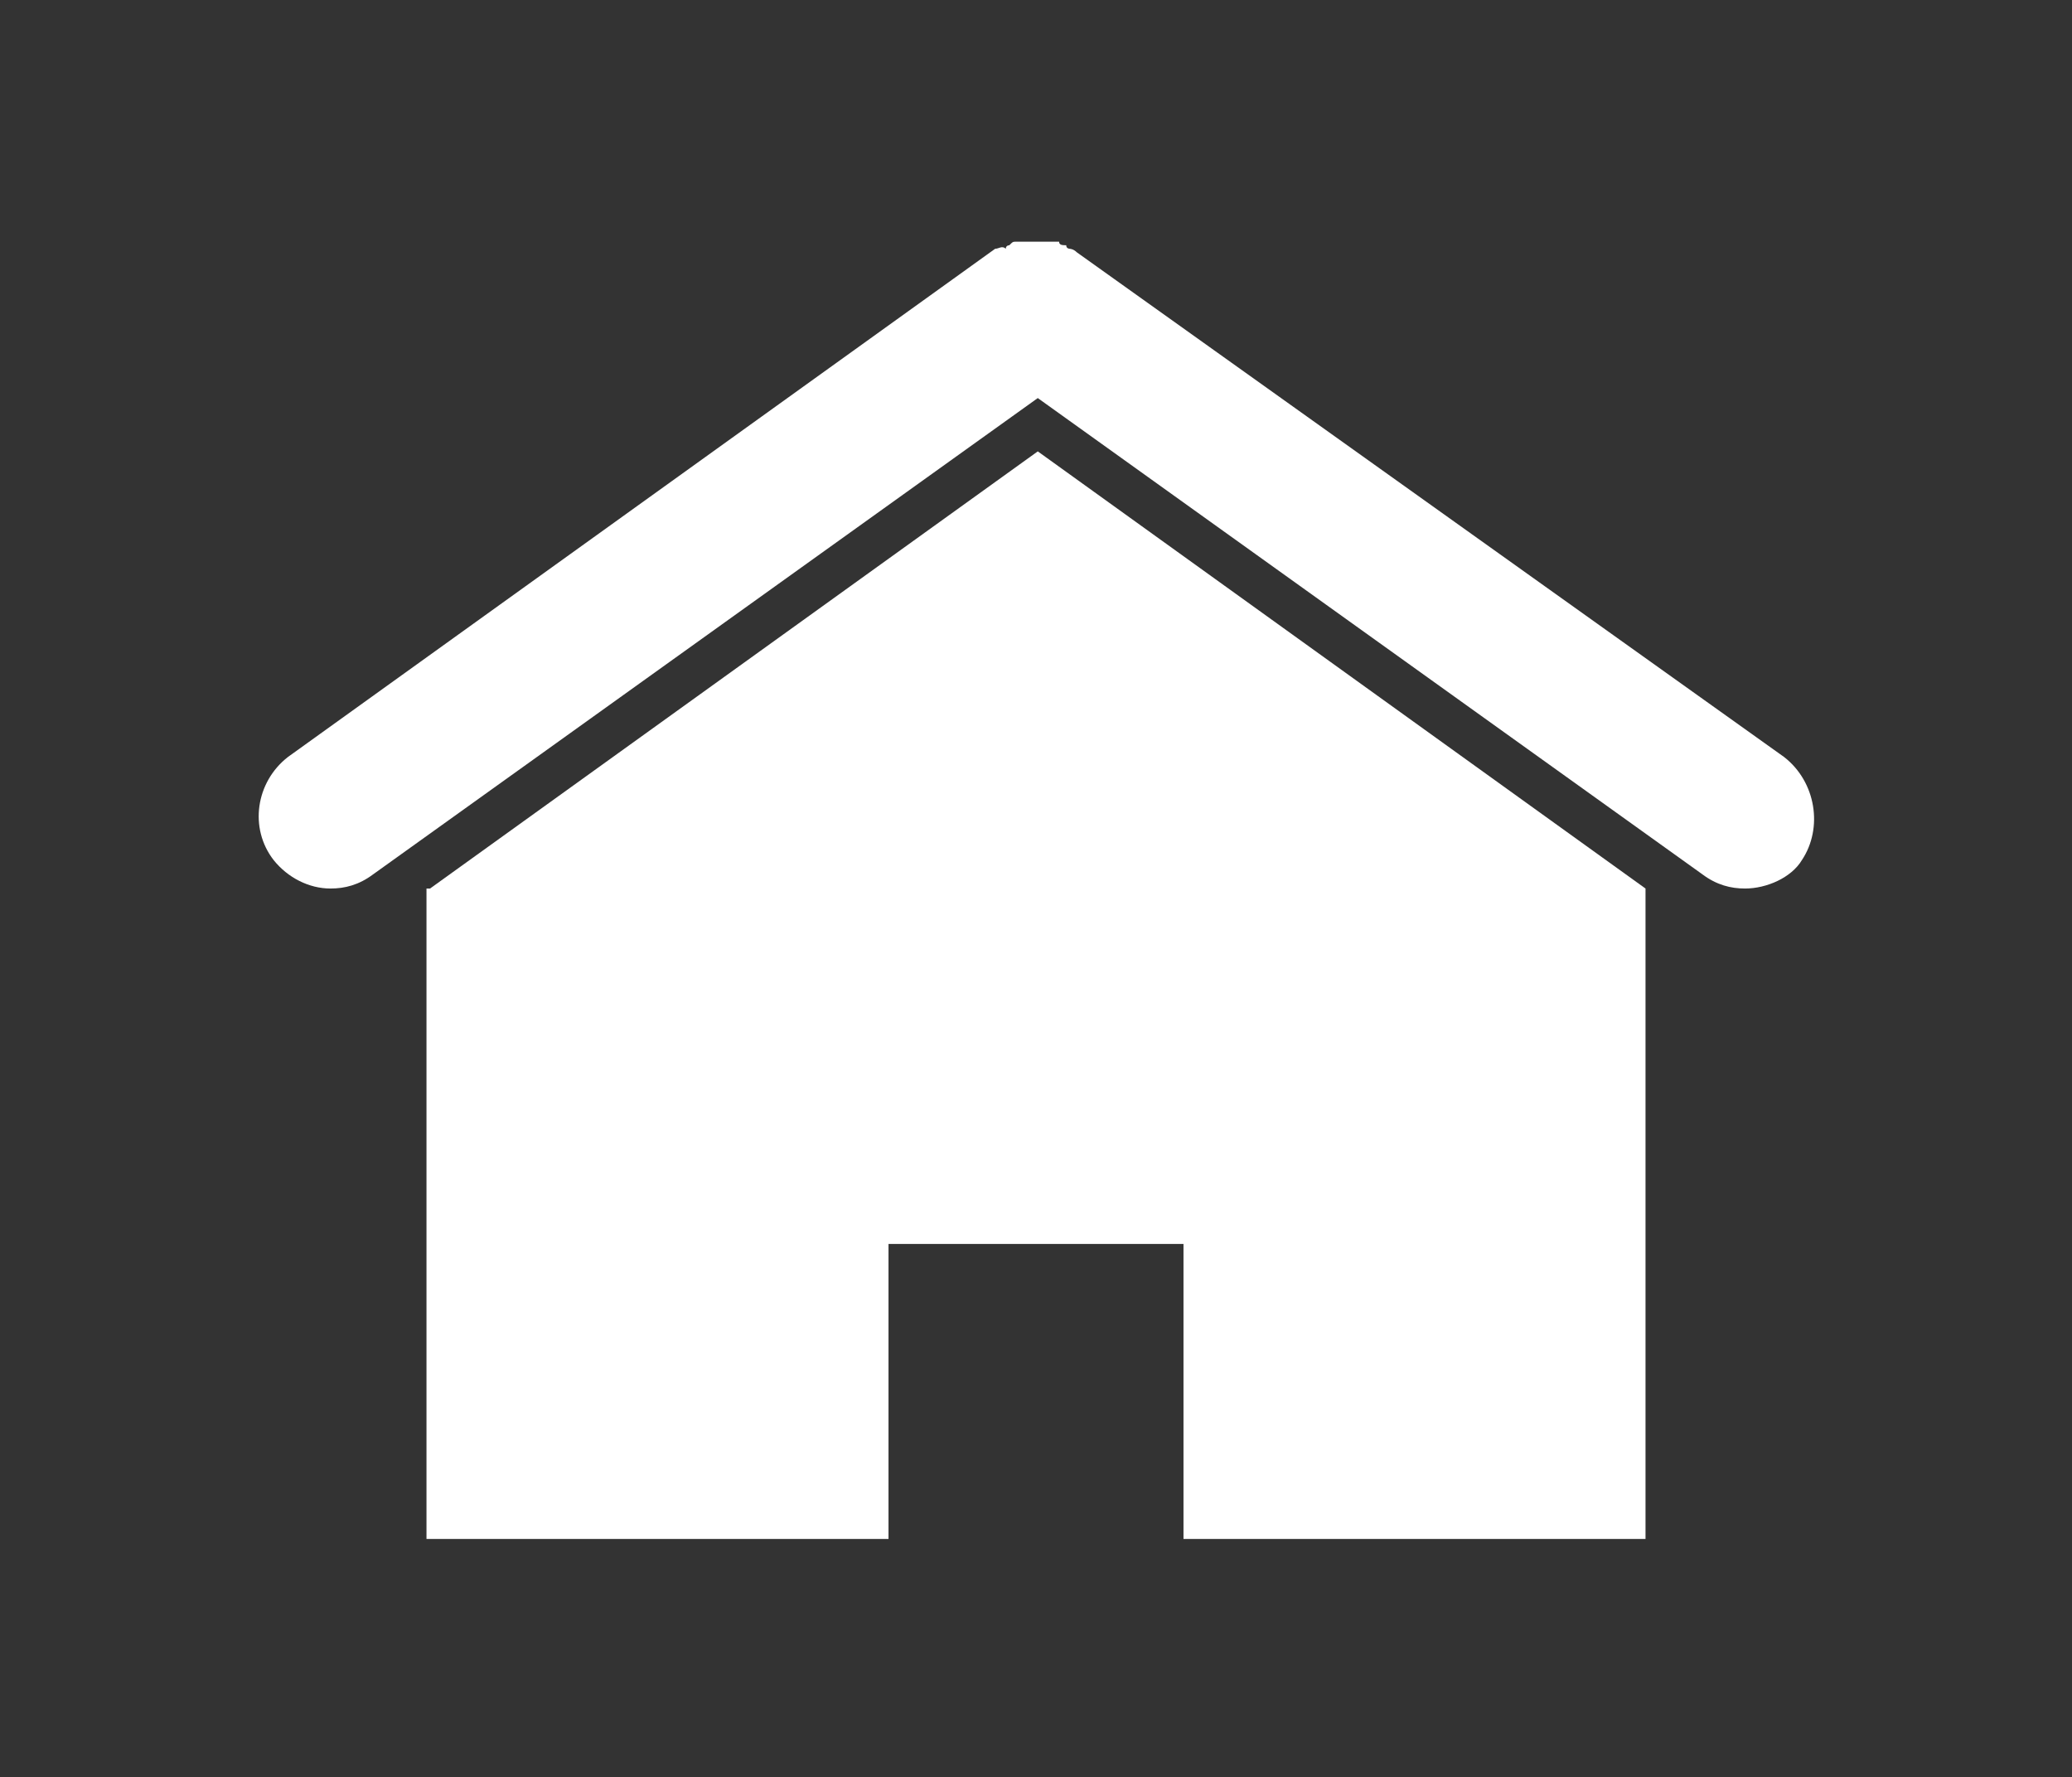
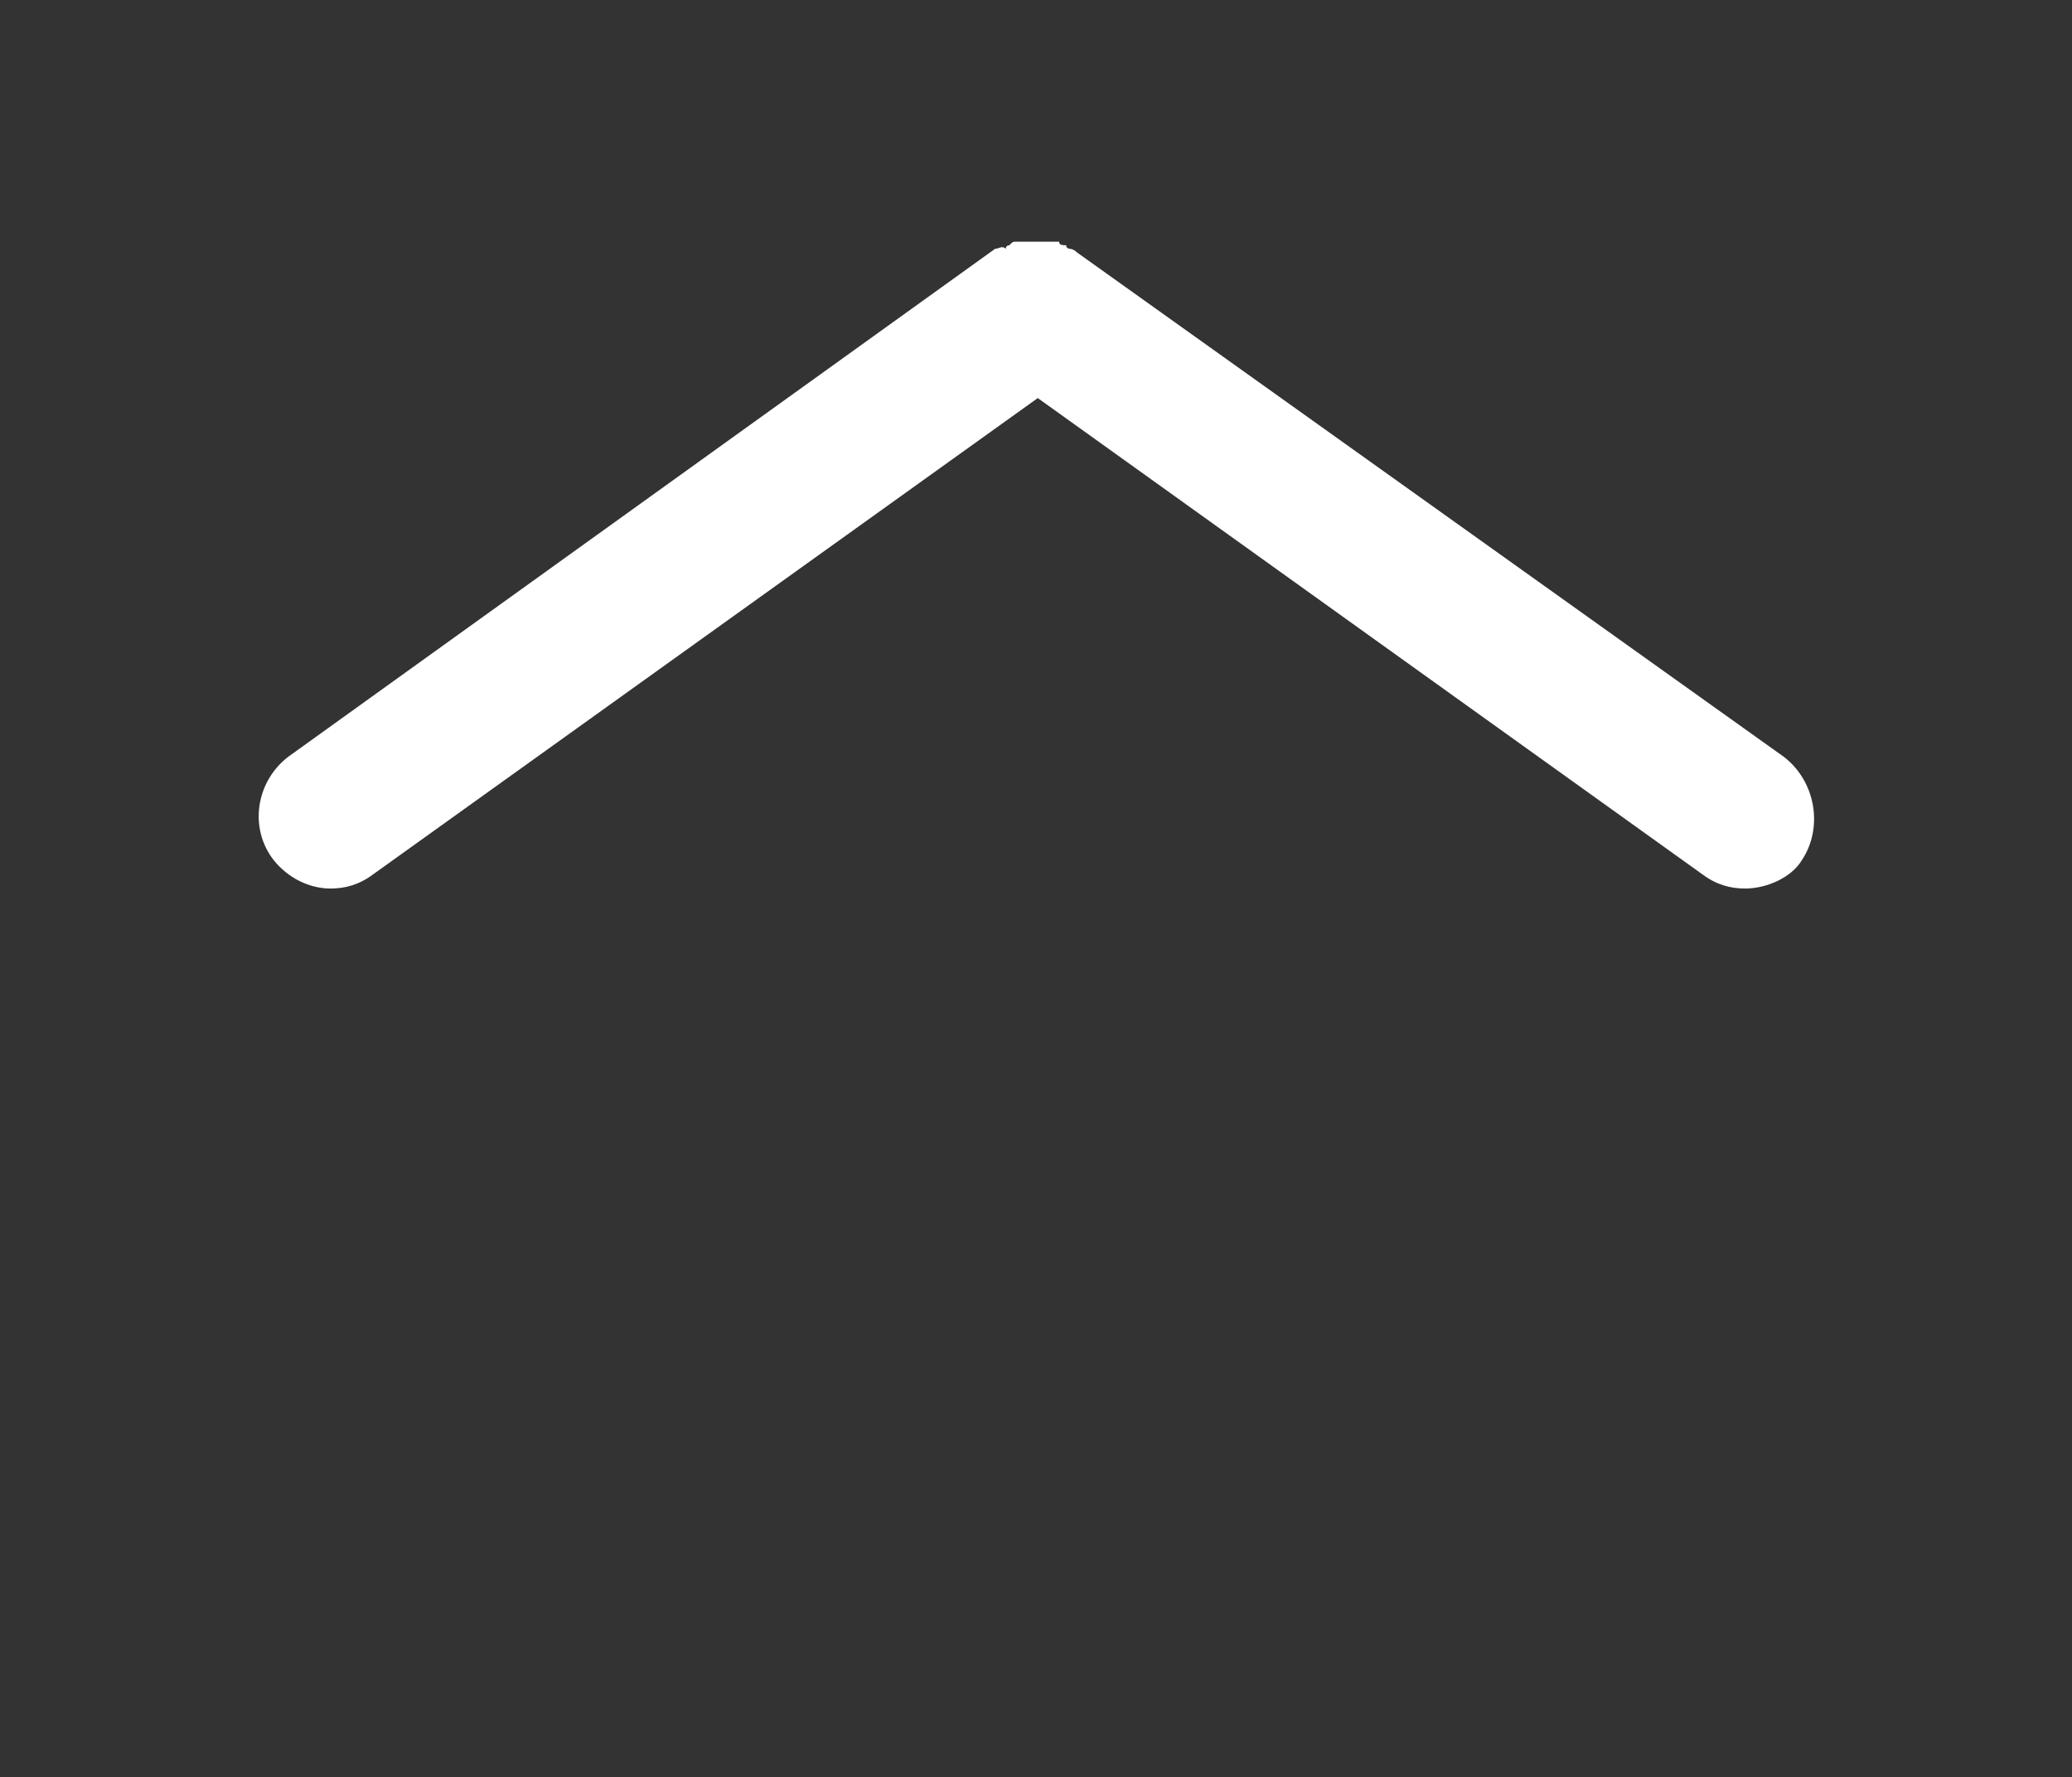
<svg xmlns="http://www.w3.org/2000/svg" version="1.1" id="Layer_1" x="0px" y="0px" viewBox="0 0 58.3 50" enable-background="new 0 0 58.3 50" xml:space="preserve">
  <rect x="0" y="0" width="58.3" height="50" fill="#333333" stroke="none" />
  <g>
-     <polygon fill="#FFFFFF" points="46.3,25 29.2,12.7 12.1,25 12,25 12,43.3 25,43.3 25,35 33.3,35 33.3,43.3 46.3,43.3 46.3,25  " />
-     <path fill="#FFFFFF" d="M50.2,21.3L30.3,7.1c0,0,0,0,0,0c-0.1-0.1-0.2-0.1-0.2-0.1c0,0-0.1,0-0.1-0.1c-0.1,0-0.2,0-0.2-0.1   c-0.1,0-0.1,0-0.2,0c-0.1,0-0.1,0-0.2,0c-0.1,0-0.1,0-0.2,0c-0.1,0-0.1,0-0.2,0c-0.1,0-0.1,0-0.2,0c-0.1,0-0.1,0-0.2,0   c-0.1,0-0.1,0-0.2,0.1c0,0-0.1,0-0.1,0.1C28.2,6.9,28.1,7,28,7c0,0,0,0,0,0L8.1,21.3C7.2,22,7,23.3,7.7,24.2c0.4,0.5,1,0.8,1.6,0.8   c0.4,0,0.8-0.1,1.2-0.4l18.7-13.4l18.7,13.4c0.4,0.3,0.8,0.4,1.2,0.4c0.6,0,1.3-0.3,1.6-0.8C51.3,23.3,51.1,22,50.2,21.3z" />
+     <path fill="#FFFFFF" d="M50.2,21.3L30.3,7.1c0,0,0,0,0,0c-0.1-0.1-0.2-0.1-0.2-0.1c0,0-0.1,0-0.1-0.1c-0.1,0-0.2,0-0.2-0.1   c-0.1,0-0.1,0-0.2,0c-0.1,0-0.1,0-0.2,0c-0.1,0-0.1,0-0.2,0c-0.1,0-0.1,0-0.2,0c-0.1,0-0.1,0-0.2,0c-0.1,0-0.1,0-0.2,0   c-0.1,0-0.1,0-0.2,0.1c0,0-0.1,0-0.1,0.1C28.2,6.9,28.1,7,28,7c0,0,0,0,0,0L8.1,21.3C7.2,22,7,23.3,7.7,24.2c0.4,0.5,1,0.8,1.6,0.8   c0.4,0,0.8-0.1,1.2-0.4l18.7-13.4l18.7,13.4c0.4,0.3,0.8,0.4,1.2,0.4c0.6,0,1.3-0.3,1.6-0.8C51.3,23.3,51.1,22,50.2,21.3" />
  </g>
</svg>